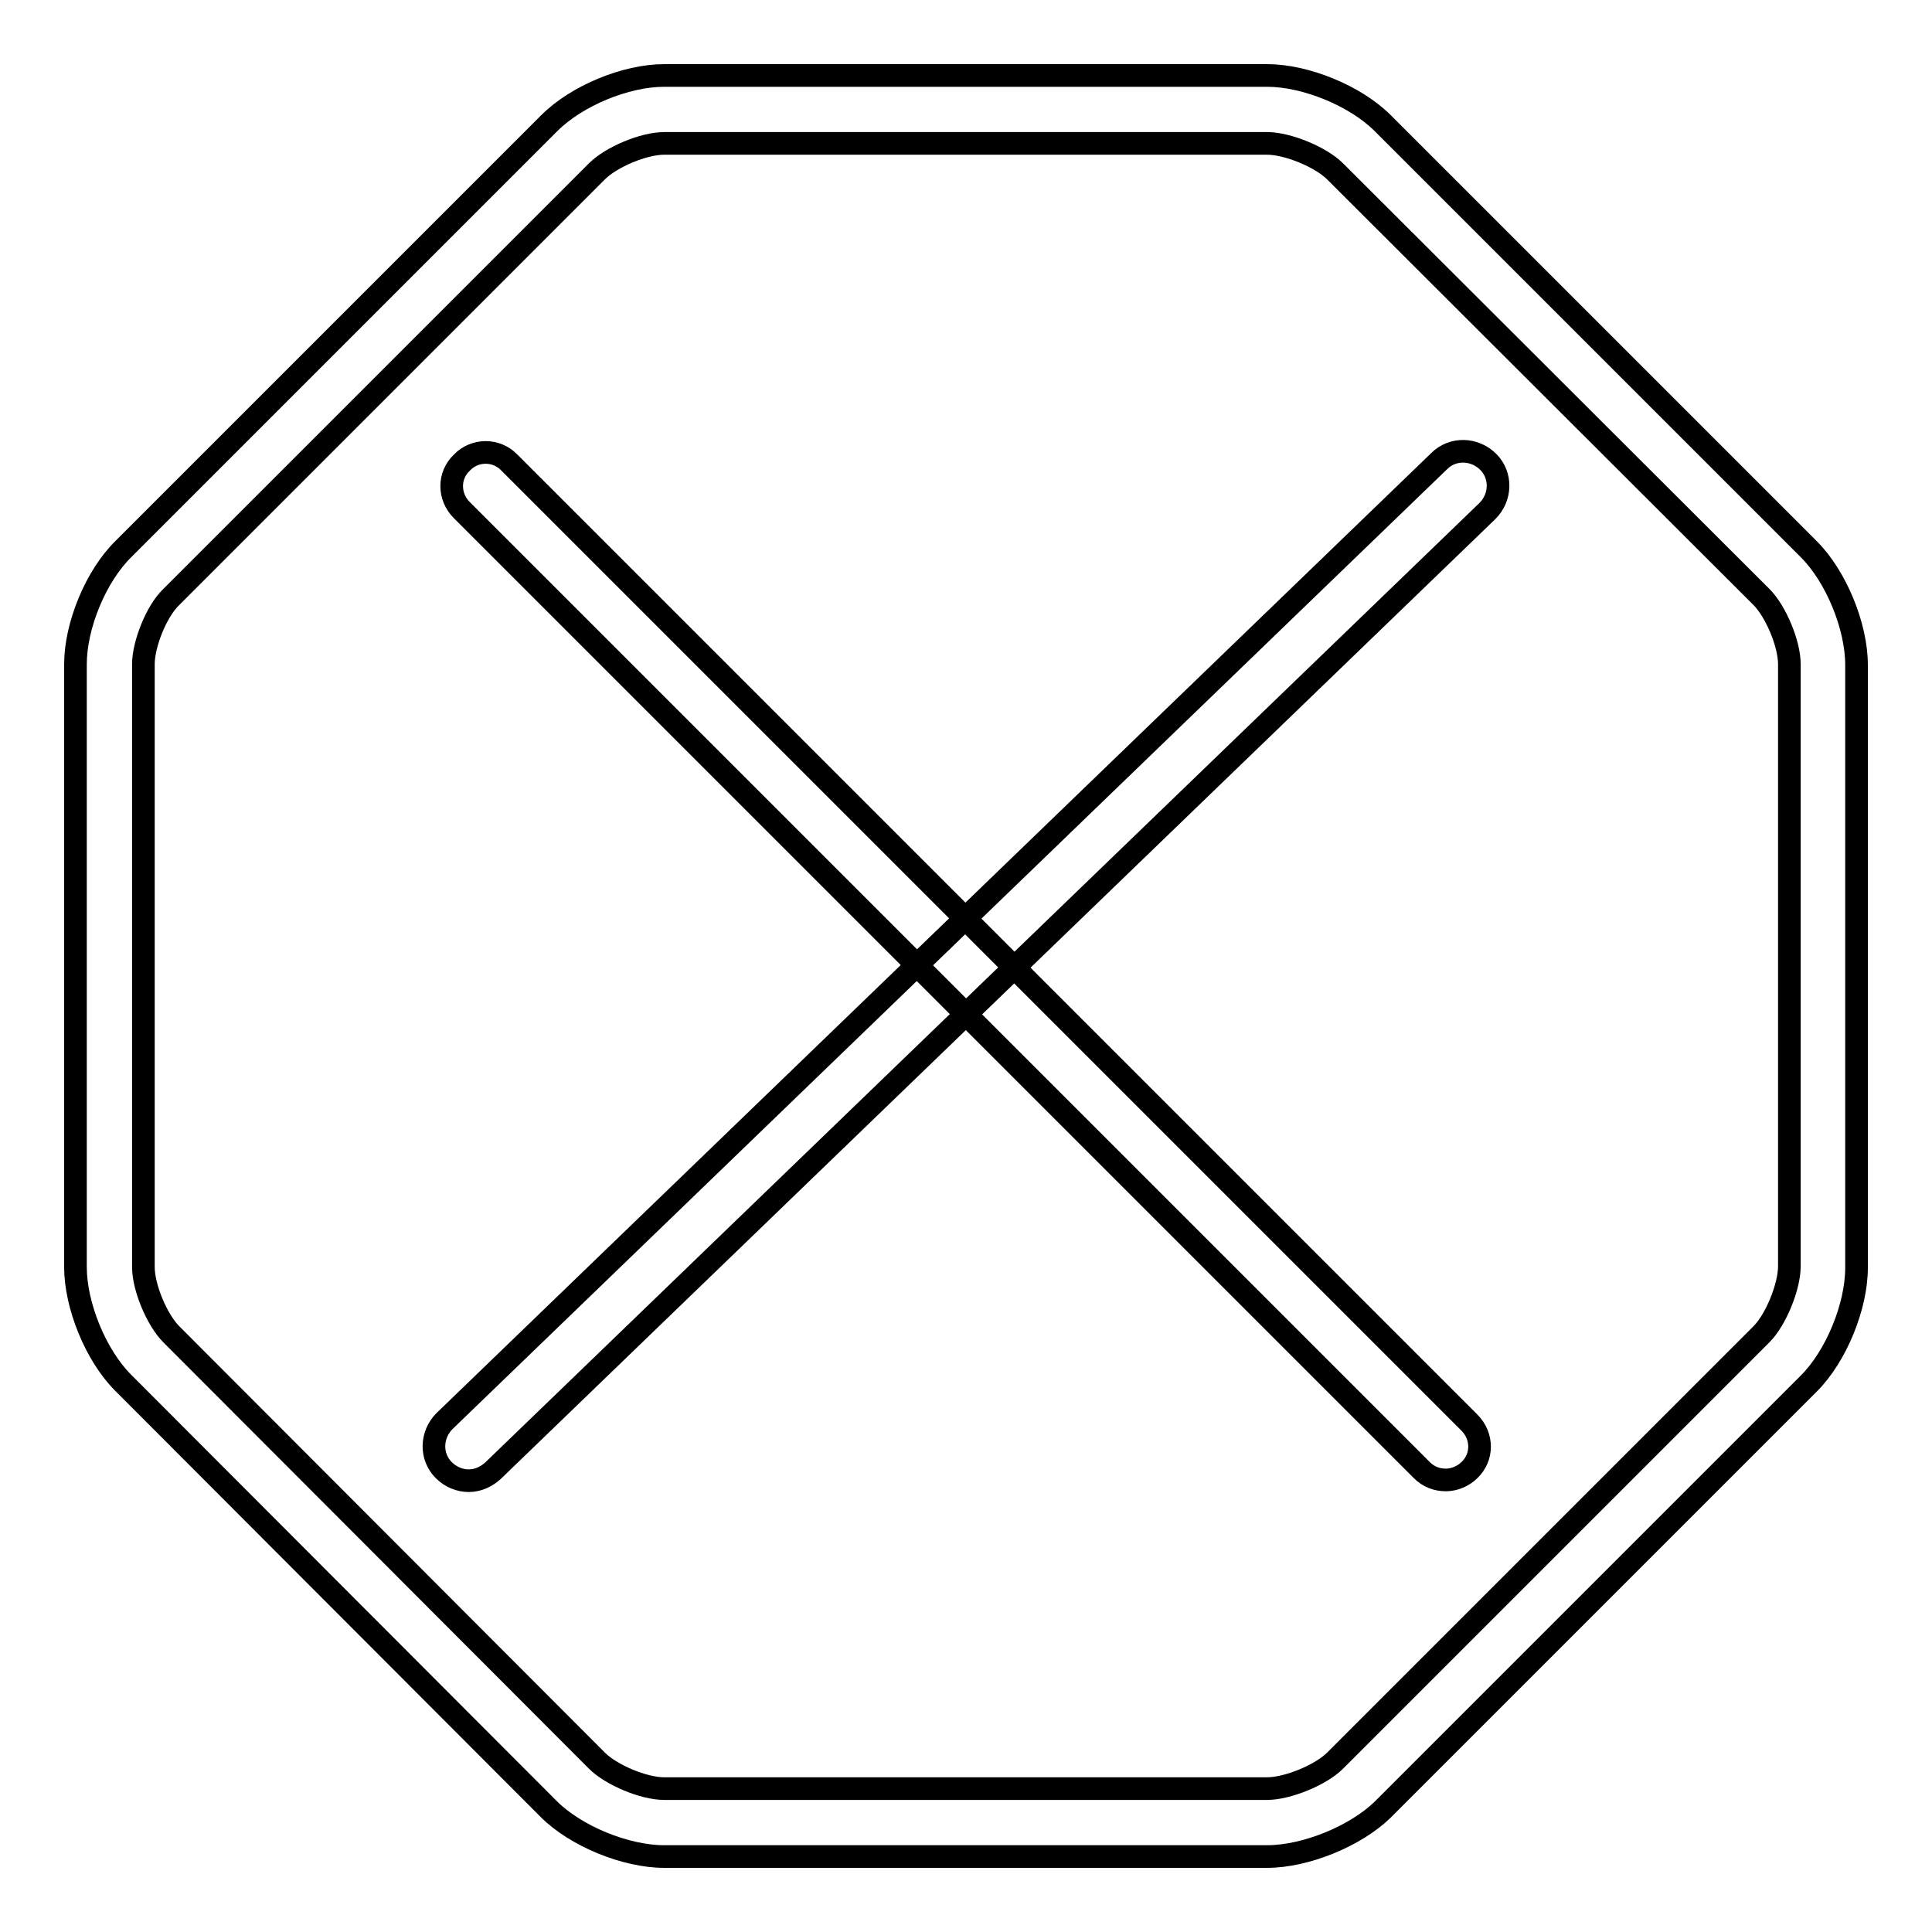
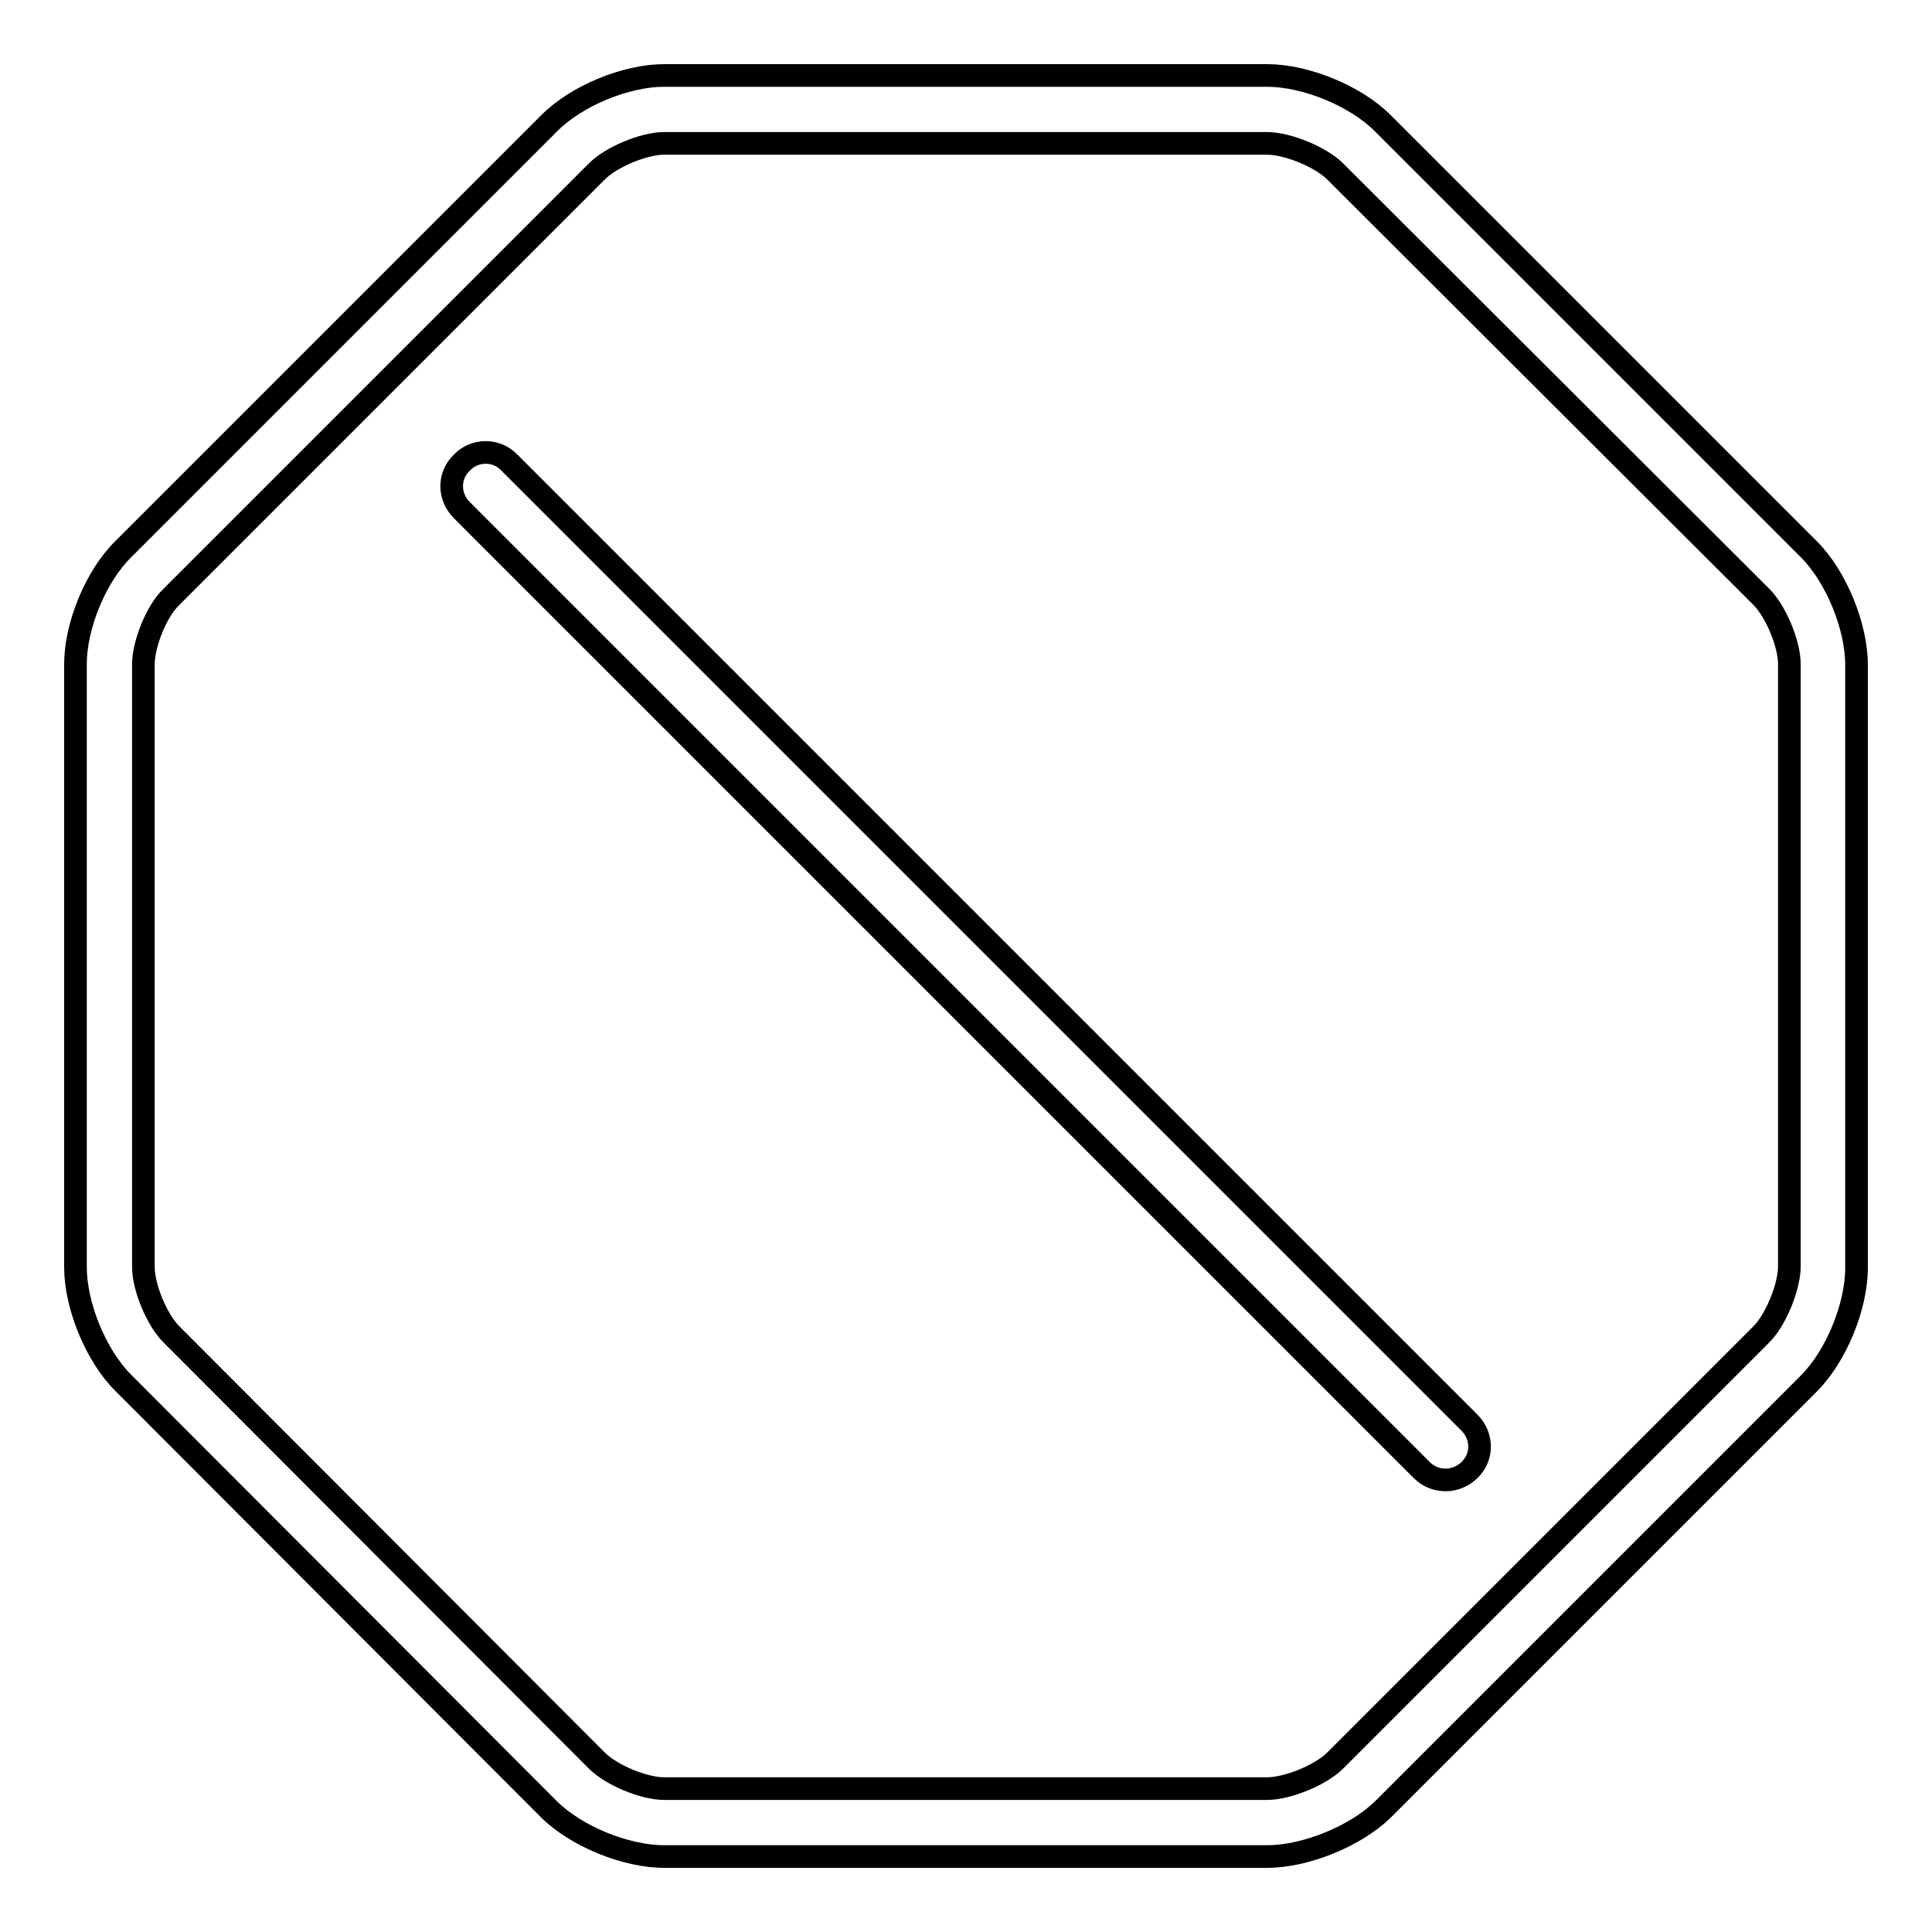
<svg xmlns="http://www.w3.org/2000/svg" version="1.1" x="0px" y="0px" viewBox="0 0 256 256" enable-background="new 0 0 256 256" xml:space="preserve">
  <g>
    <g>
      <path stroke-width="3" fill-opacity="0" stroke="#000000" d="M167.9,246H88c-5.1,0-11.7-2.7-15.3-6.3l-56.4-56.5c-3.6-3.6-6.3-10.2-6.3-15.3V88c0-5.1,2.7-11.7,6.4-15.3l56.4-56.4C76.4,12.7,82.9,10,88,10h79.9c5.1,0,11.7,2.7,15.3,6.3l56.5,56.5c3.6,3.6,6.3,10.2,6.3,15.3v79.9c0,5.1-2.7,11.7-6.3,15.3l-56.5,56.5C179.6,243.3,173,246,167.9,246z M88,19c-2.7,0-7,1.8-8.9,3.7L22.7,79.1C20.7,81,19,85.4,19,88v79.9c0,2.7,1.8,7,3.7,8.9l56.4,56.5c1.9,1.9,6.2,3.7,8.9,3.7h79.9c2.7,0,7.1-1.8,9-3.7l56.5-56.5c1.9-1.9,3.7-6.3,3.7-9V88c0-2.7-1.8-7-3.7-8.9l-56.5-56.4c-1.9-1.9-6.3-3.7-9-3.7L88,19L88,19z" />
      <path stroke-width="3" fill-opacity="0" stroke="#000000" d="M191.6,196.1c-1.2,0-2.3-0.4-3.2-1.3L61.2,67.6c-1.8-1.8-1.8-4.6,0-6.3c1.7-1.8,4.6-1.8,6.3,0l127.2,127.2c1.8,1.8,1.8,4.6,0,6.3C193.9,195.6,192.7,196.1,191.6,196.1z" />
-       <path stroke-width="3" fill-opacity="0" stroke="#000000" d="M62.1,196.2c-1.2,0-2.4-0.5-3.3-1.4c-1.8-1.8-1.7-4.7,0.1-6.5L190.7,61.1c1.8-1.8,4.7-1.7,6.5,0.1c1.8,1.8,1.7,4.7-0.1,6.5L65.3,194.9C64.4,195.7,63.3,196.2,62.1,196.2z" />
    </g>
  </g>
</svg>